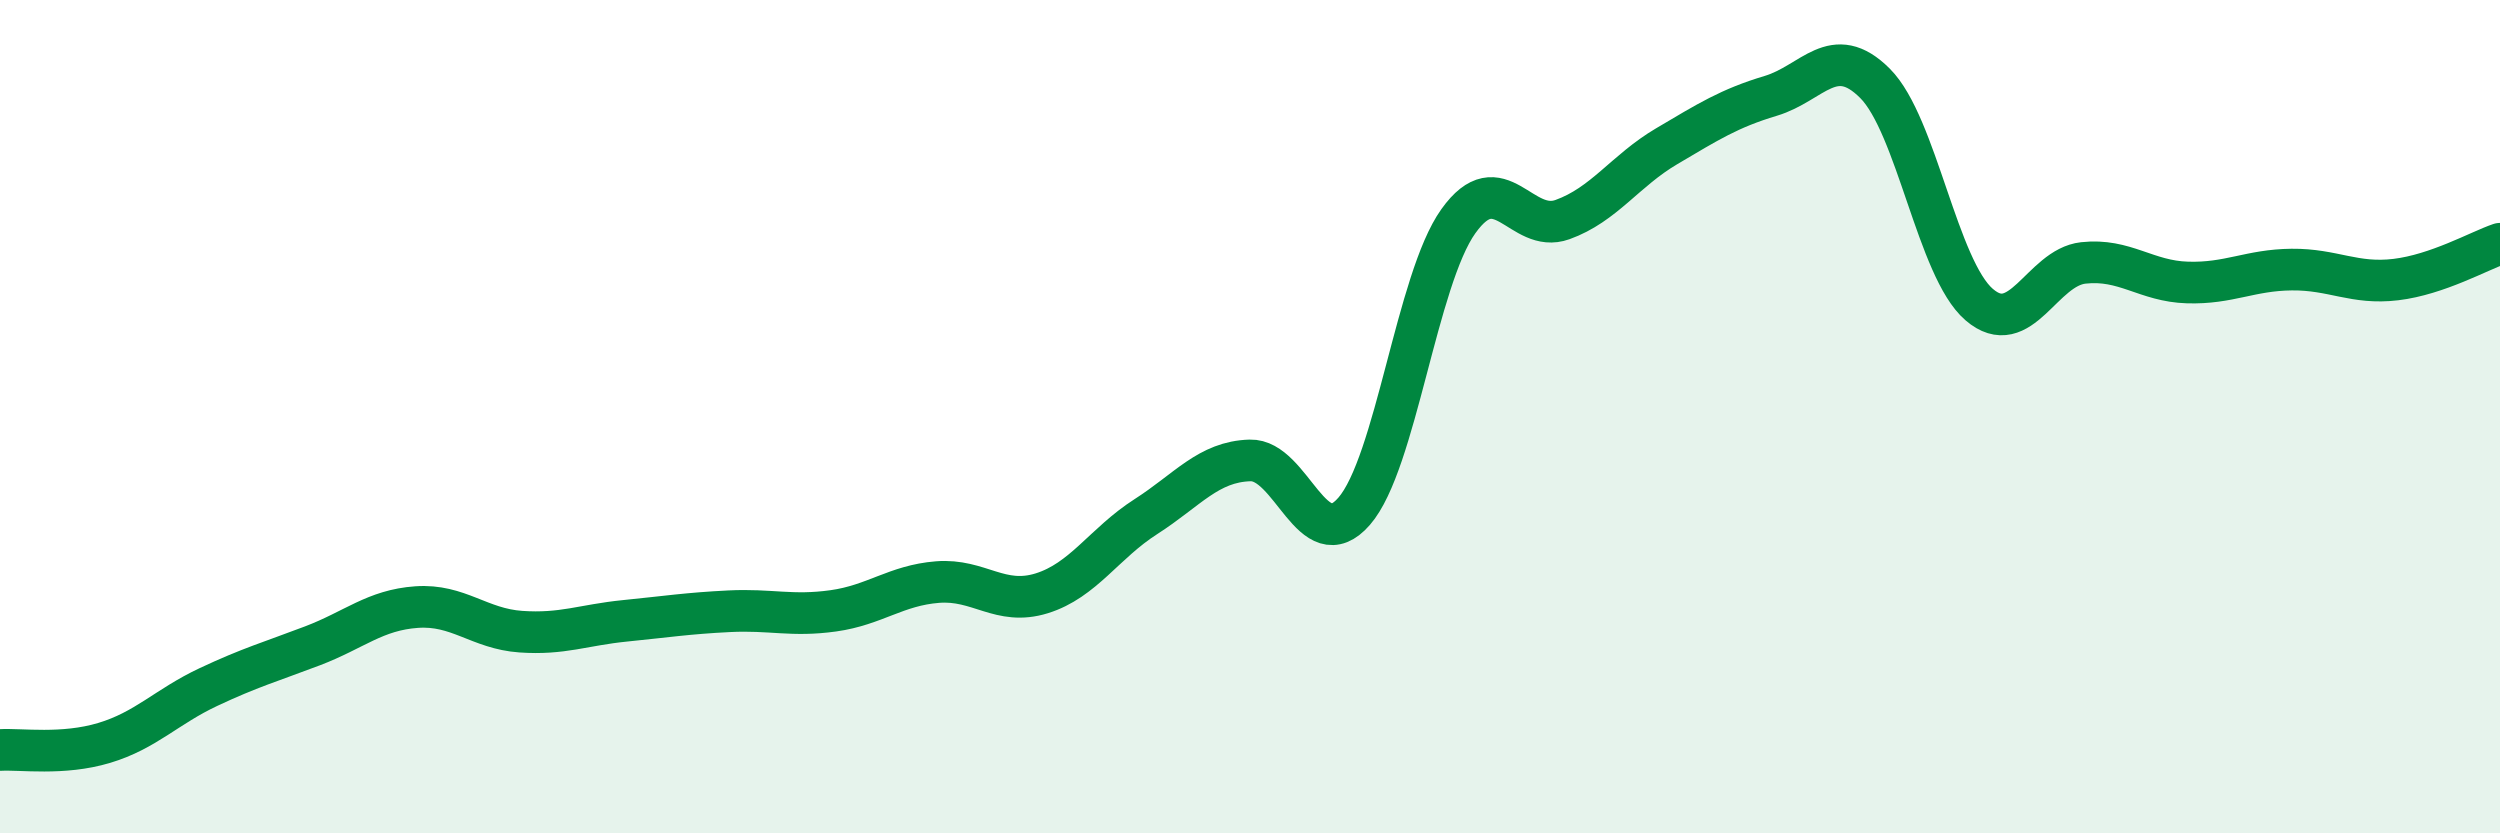
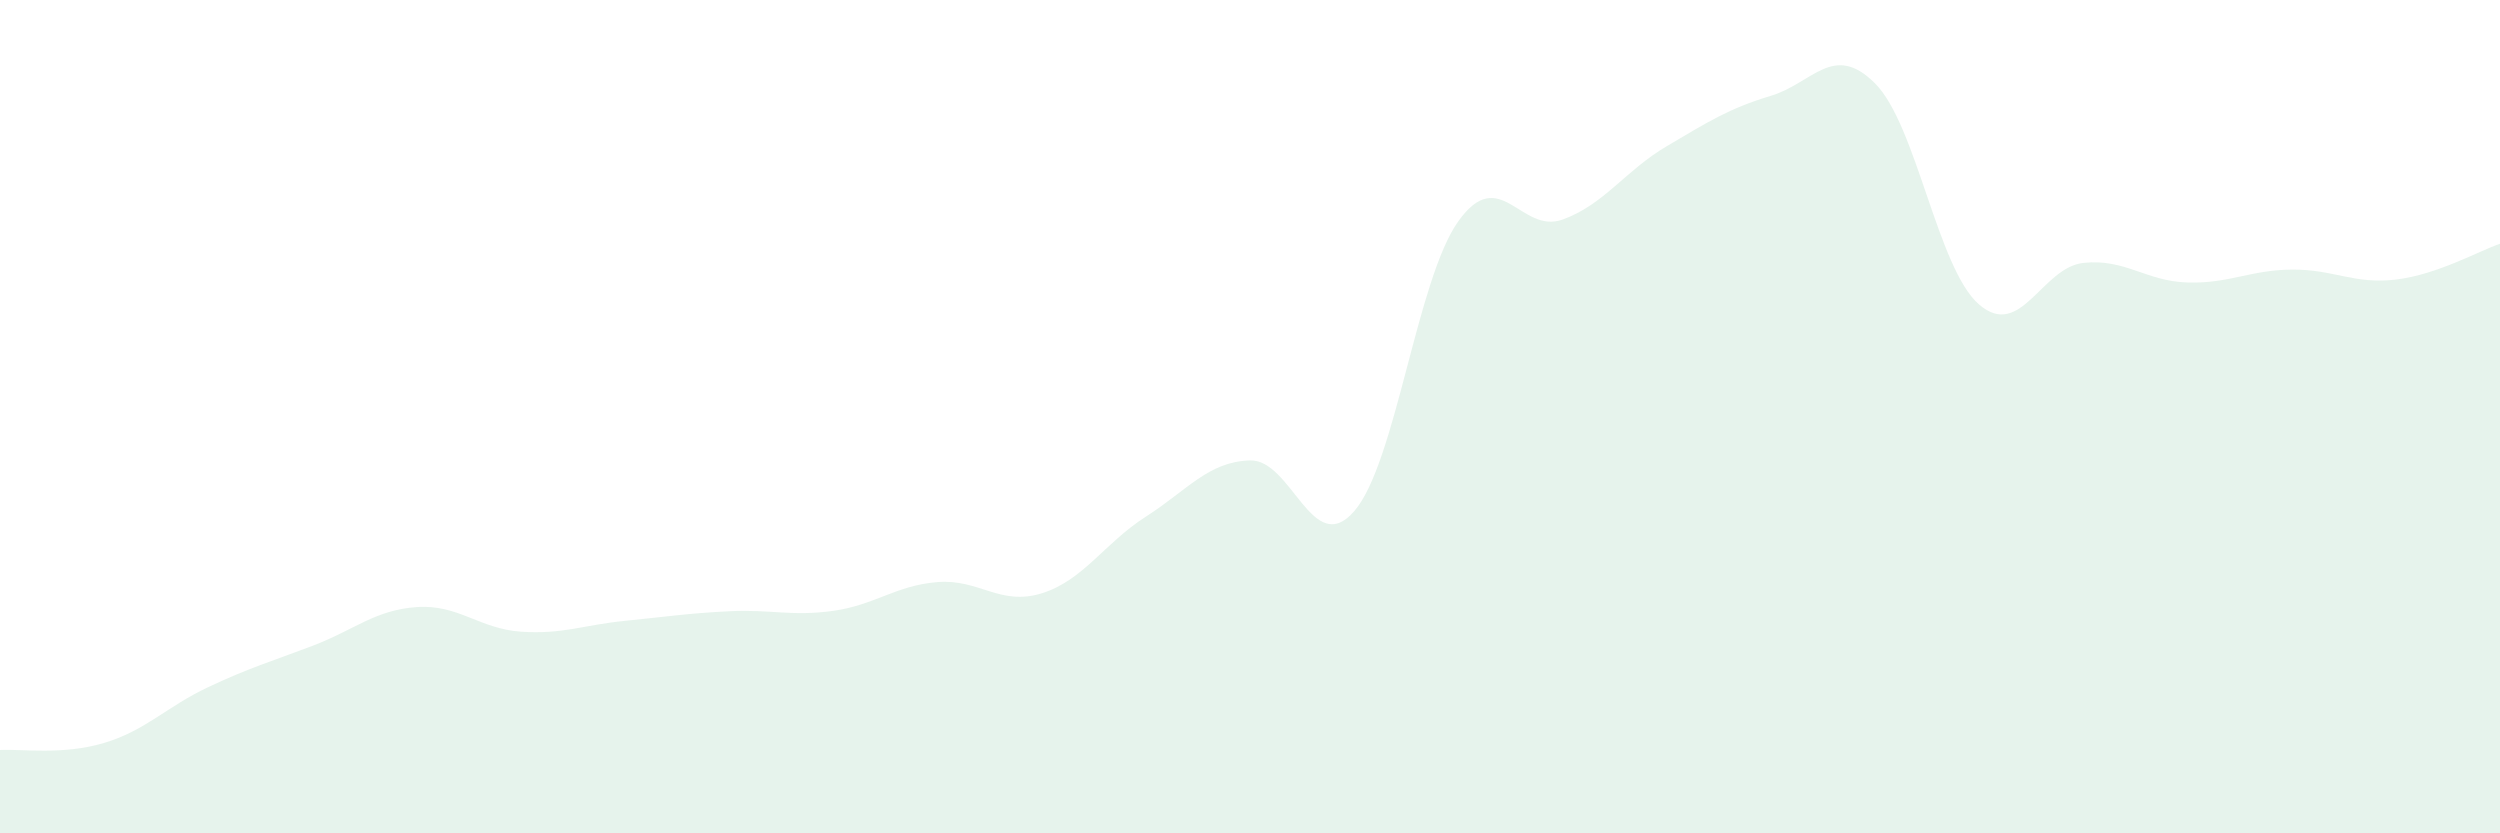
<svg xmlns="http://www.w3.org/2000/svg" width="60" height="20" viewBox="0 0 60 20">
  <path d="M 0,18 C 0.5,17.97 1.5,18.13 2.5,17.83 C 3.5,17.53 4,16.96 5,16.49 C 6,16.02 6.5,15.88 7.5,15.5 C 8.5,15.12 9,14.64 10,14.57 C 11,14.5 11.5,15.09 12.5,15.16 C 13.5,15.23 14,15 15,14.9 C 16,14.8 16.5,14.72 17.5,14.67 C 18.5,14.62 19,14.8 20,14.66 C 21,14.52 21.5,14.05 22.5,13.97 C 23.5,13.89 24,14.55 25,14.24 C 26,13.93 26.5,13.04 27.5,12.4 C 28.5,11.76 29,11.08 30,11.05 C 31,11.02 31.5,13.42 32.5,12.27 C 33.5,11.12 34,6.71 35,5.31 C 36,3.91 36.5,5.63 37.5,5.27 C 38.5,4.91 39,4.1 40,3.51 C 41,2.92 41.5,2.6 42.5,2.3 C 43.5,2 44,1 45,2 C 46,3 46.5,6.45 47.5,7.31 C 48.5,8.17 49,6.42 50,6.31 C 51,6.2 51.5,6.75 52.5,6.78 C 53.5,6.81 54,6.48 55,6.47 C 56,6.46 56.5,6.83 57.5,6.71 C 58.5,6.59 59.5,6.02 60,5.85L60 20L0 20Z" fill="#008740" opacity="0.1" stroke-linecap="round" stroke-linejoin="round" />
-   <path d="M 0,18 C 0.5,17.97 1.5,18.13 2.5,17.83 C 3.5,17.53 4,16.96 5,16.49 C 6,16.02 6.5,15.88 7.5,15.5 C 8.5,15.12 9,14.64 10,14.57 C 11,14.5 11.5,15.09 12.5,15.16 C 13.5,15.23 14,15 15,14.9 C 16,14.8 16.5,14.72 17.5,14.67 C 18.5,14.62 19,14.8 20,14.66 C 21,14.52 21.5,14.05 22.5,13.97 C 23.5,13.89 24,14.55 25,14.24 C 26,13.93 26.5,13.04 27.5,12.4 C 28.5,11.76 29,11.08 30,11.05 C 31,11.02 31.5,13.42 32.5,12.27 C 33.5,11.12 34,6.71 35,5.31 C 36,3.91 36.5,5.63 37.5,5.27 C 38.5,4.91 39,4.1 40,3.51 C 41,2.92 41.5,2.6 42.5,2.3 C 43.5,2 44,1 45,2 C 46,3 46.5,6.45 47.5,7.31 C 48.5,8.17 49,6.42 50,6.31 C 51,6.2 51.5,6.75 52.5,6.78 C 53.5,6.81 54,6.48 55,6.47 C 56,6.46 56.5,6.83 57.5,6.71 C 58.5,6.59 59.5,6.02 60,5.85" stroke="#008740" stroke-width="1" fill="none" stroke-linecap="round" stroke-linejoin="round" />
</svg>